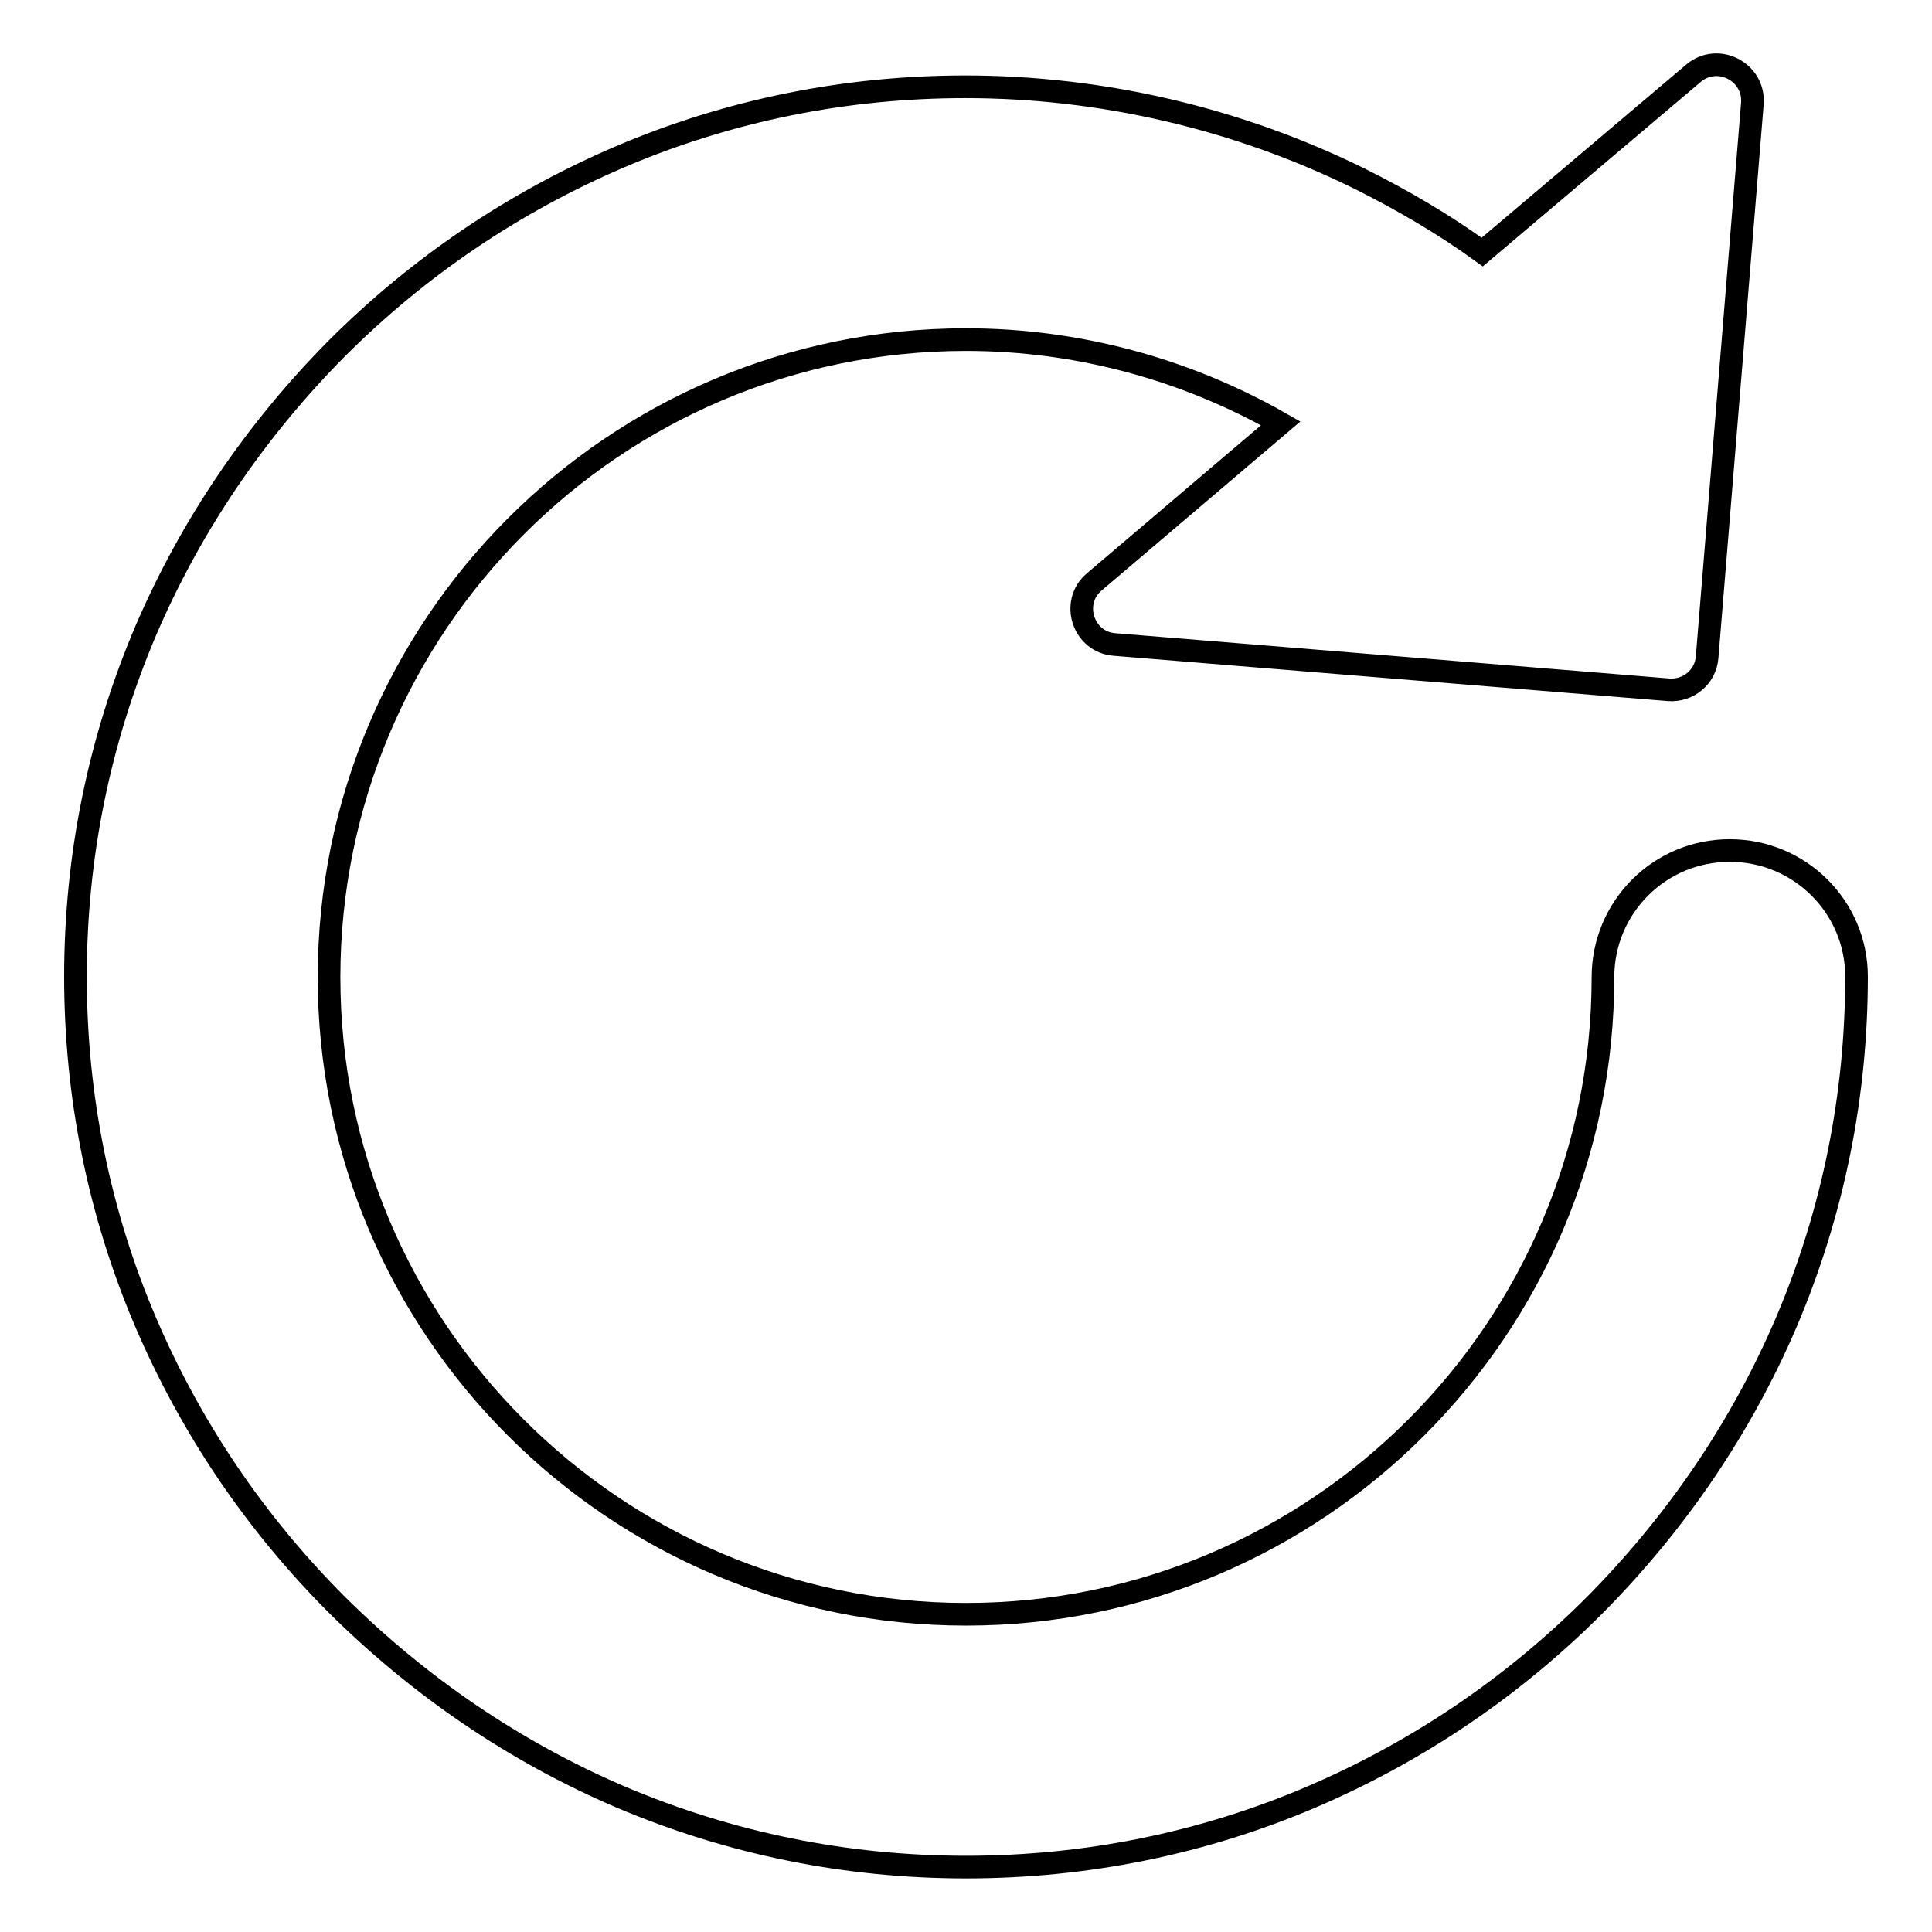
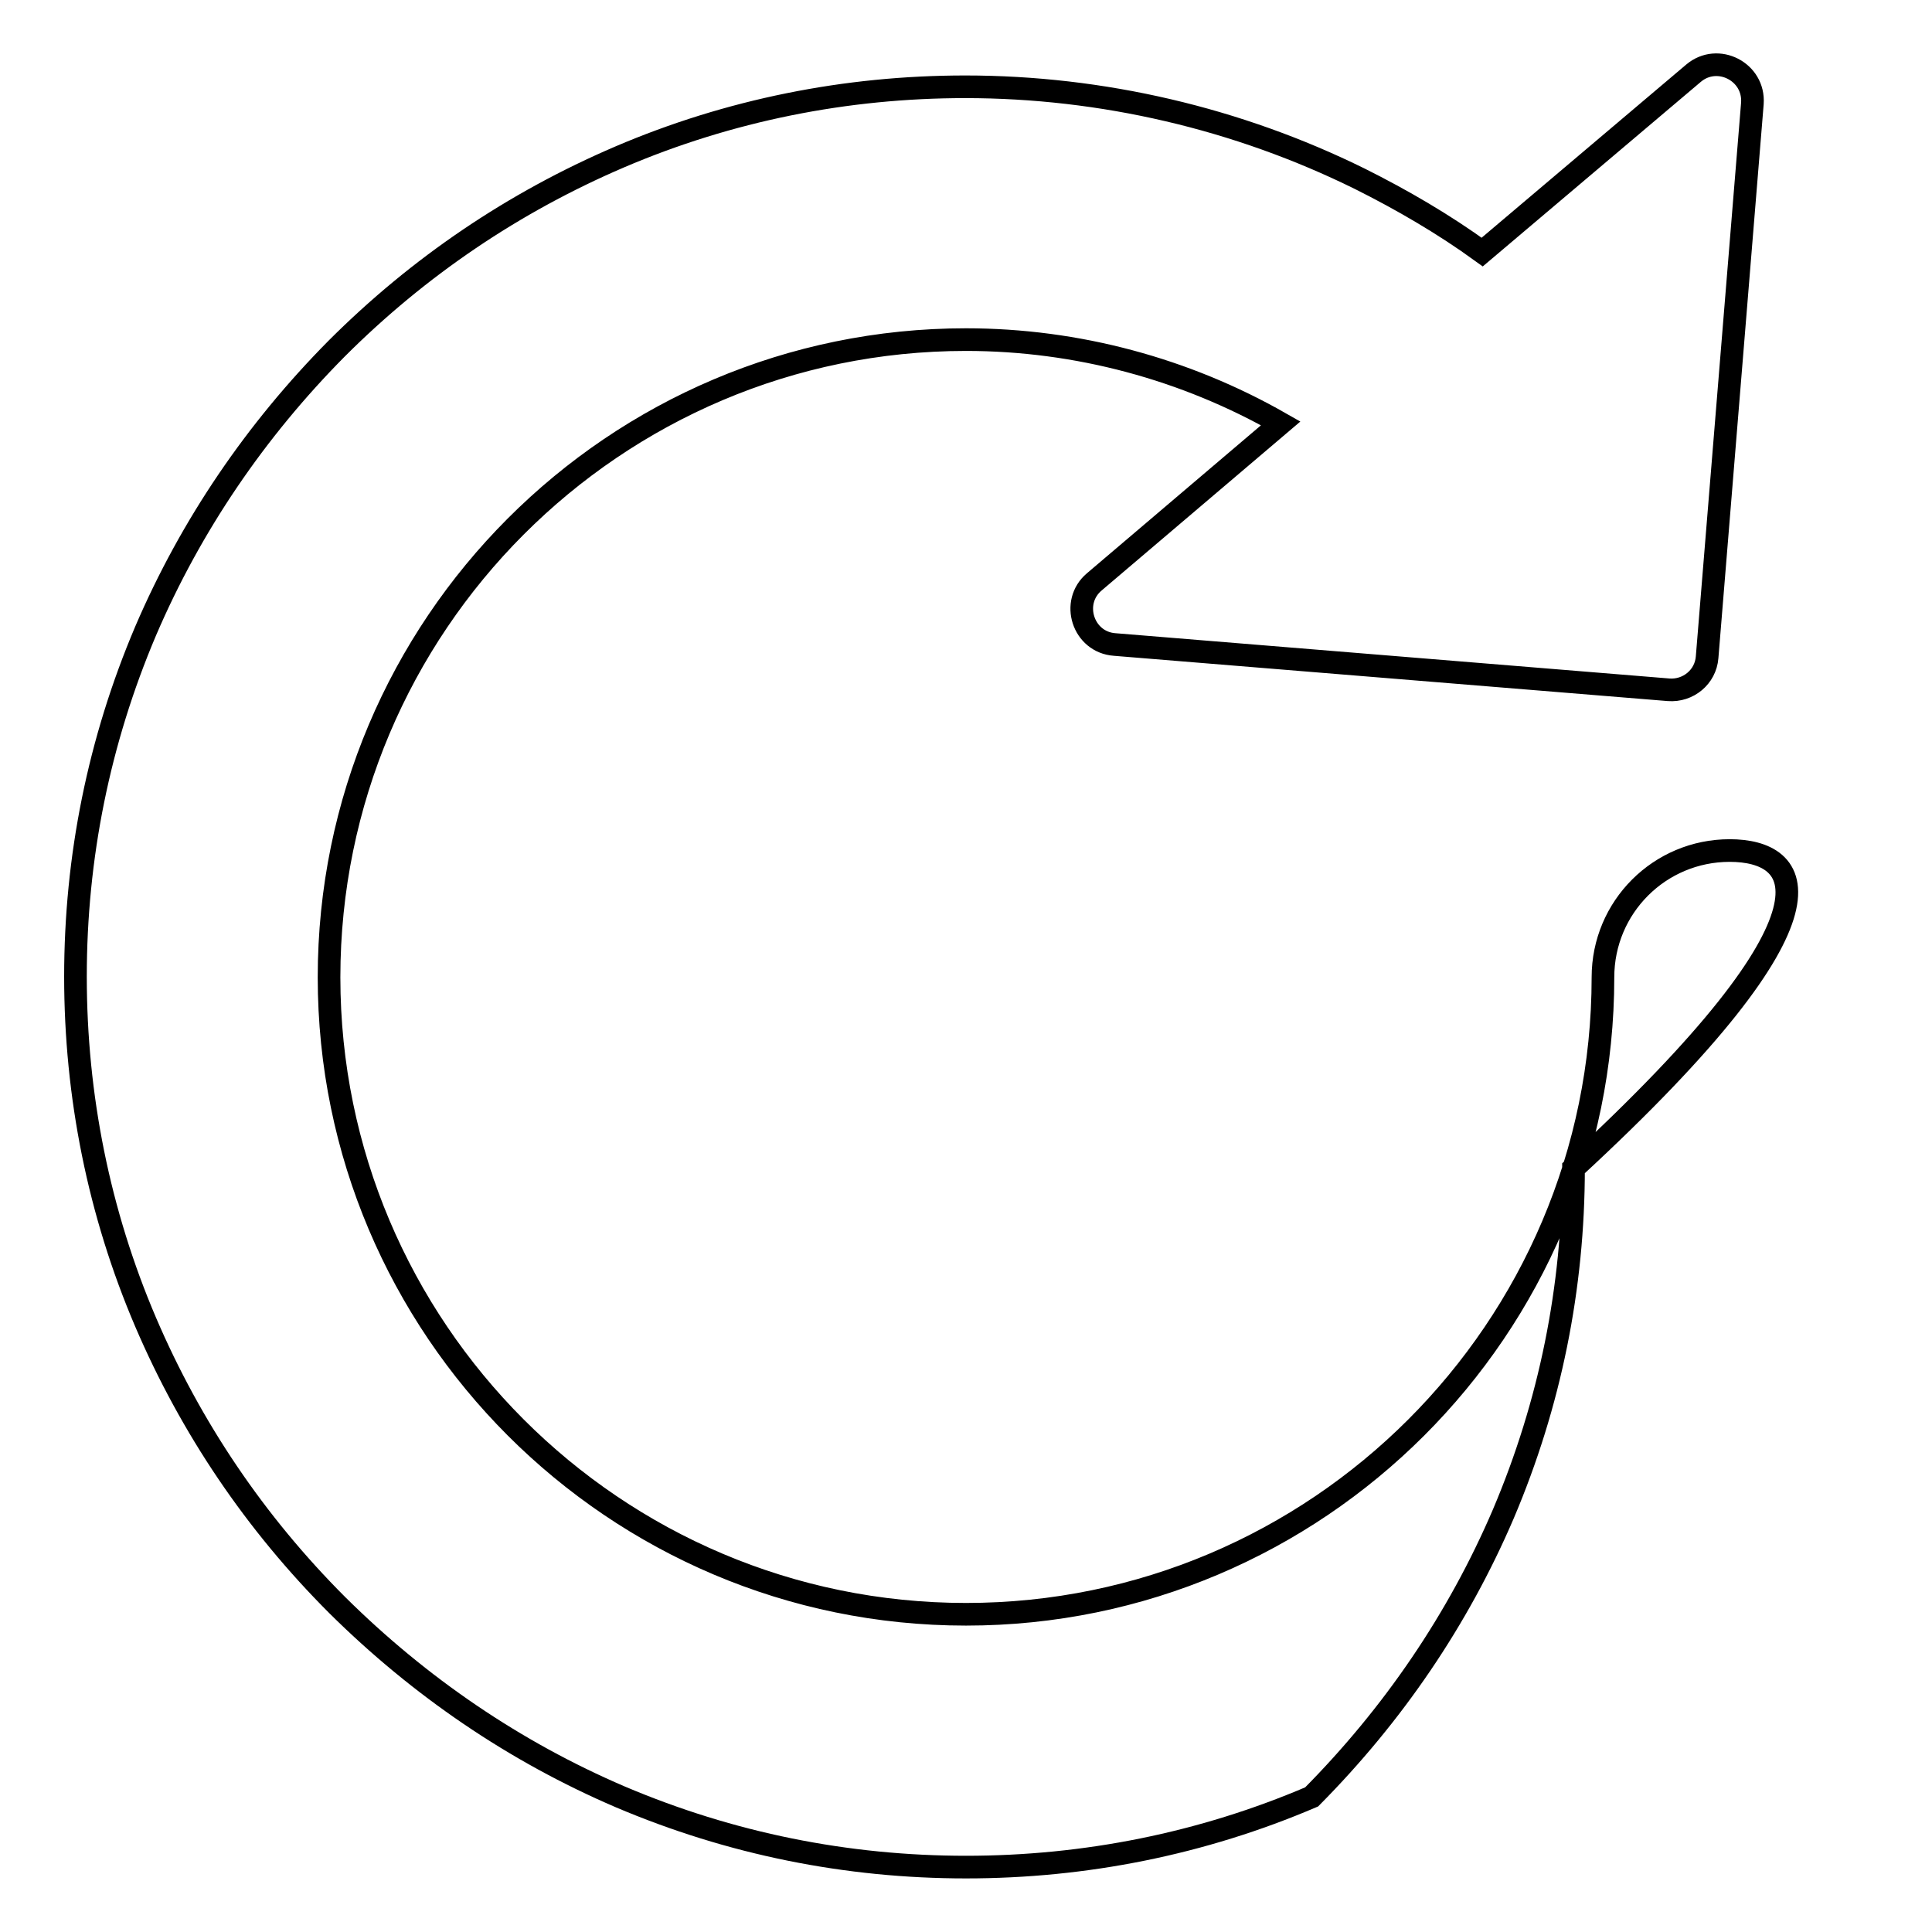
<svg xmlns="http://www.w3.org/2000/svg" version="1.1" x="0px" y="0px" viewBox="0 0 256 256" enable-background="new 0 0 256 256" xml:space="preserve">
  <g>
-     <path stroke-width="3" fill-opacity="0" stroke="#000000" d="M229.2,112.7c-9.3,0-16.8,7.5-16.8,16.8c0,46.6-37.9,84.4-84.4,84.4c-46.6,0-84.4-37.9-84.4-84.4 C43.6,82.9,81.4,45,128,45c14.7,0,29.1,3.9,41.7,11.1l-24.7,21c-3.2,2.7-1.5,8,2.7,8.3l73.4,6c2.6,0.2,4.9-1.7,5.1-4.3l6-73.4 c0.3-4.2-4.6-6.7-7.8-4l-28,23.7c-5.1-3.7-10.6-6.9-16.2-9.7c-16.2-8-34.2-12.2-52.3-12.2c-15.8,0-31.3,3.1-45.8,9.3 c-14,6-26.6,14.5-37.5,25.4C33.9,57,25.3,69.6,19.3,83.6c-6.2,14.6-9.3,30-9.3,45.8c0,15.8,3.1,31.3,9.3,45.8 c6,14,14.5,26.6,25.4,37.5c10.9,10.8,23.5,19.4,37.5,25.4c14.6,6.2,30,9.3,45.8,9.3c15.8,0,31.3-3.1,45.8-9.3 c14-6,26.6-14.5,37.5-25.4c10.8-10.9,19.4-23.5,25.4-37.5c6.2-14.6,9.3-30,9.3-45.8C246,120.2,238.5,112.7,229.2,112.7L229.2,112.7 z" />
+     <path stroke-width="3" fill-opacity="0" stroke="#000000" d="M229.2,112.7c-9.3,0-16.8,7.5-16.8,16.8c0,46.6-37.9,84.4-84.4,84.4c-46.6,0-84.4-37.9-84.4-84.4 C43.6,82.9,81.4,45,128,45c14.7,0,29.1,3.9,41.7,11.1l-24.7,21c-3.2,2.7-1.5,8,2.7,8.3l73.4,6c2.6,0.2,4.9-1.7,5.1-4.3l6-73.4 c0.3-4.2-4.6-6.7-7.8-4l-28,23.7c-5.1-3.7-10.6-6.9-16.2-9.7c-16.2-8-34.2-12.2-52.3-12.2c-15.8,0-31.3,3.1-45.8,9.3 c-14,6-26.6,14.5-37.5,25.4C33.9,57,25.3,69.6,19.3,83.6c-6.2,14.6-9.3,30-9.3,45.8c0,15.8,3.1,31.3,9.3,45.8 c6,14,14.5,26.6,25.4,37.5c10.9,10.8,23.5,19.4,37.5,25.4c14.6,6.2,30,9.3,45.8,9.3c15.8,0,31.3-3.1,45.8-9.3 c10.8-10.9,19.4-23.5,25.4-37.5c6.2-14.6,9.3-30,9.3-45.8C246,120.2,238.5,112.7,229.2,112.7L229.2,112.7 z" />
  </g>
</svg>